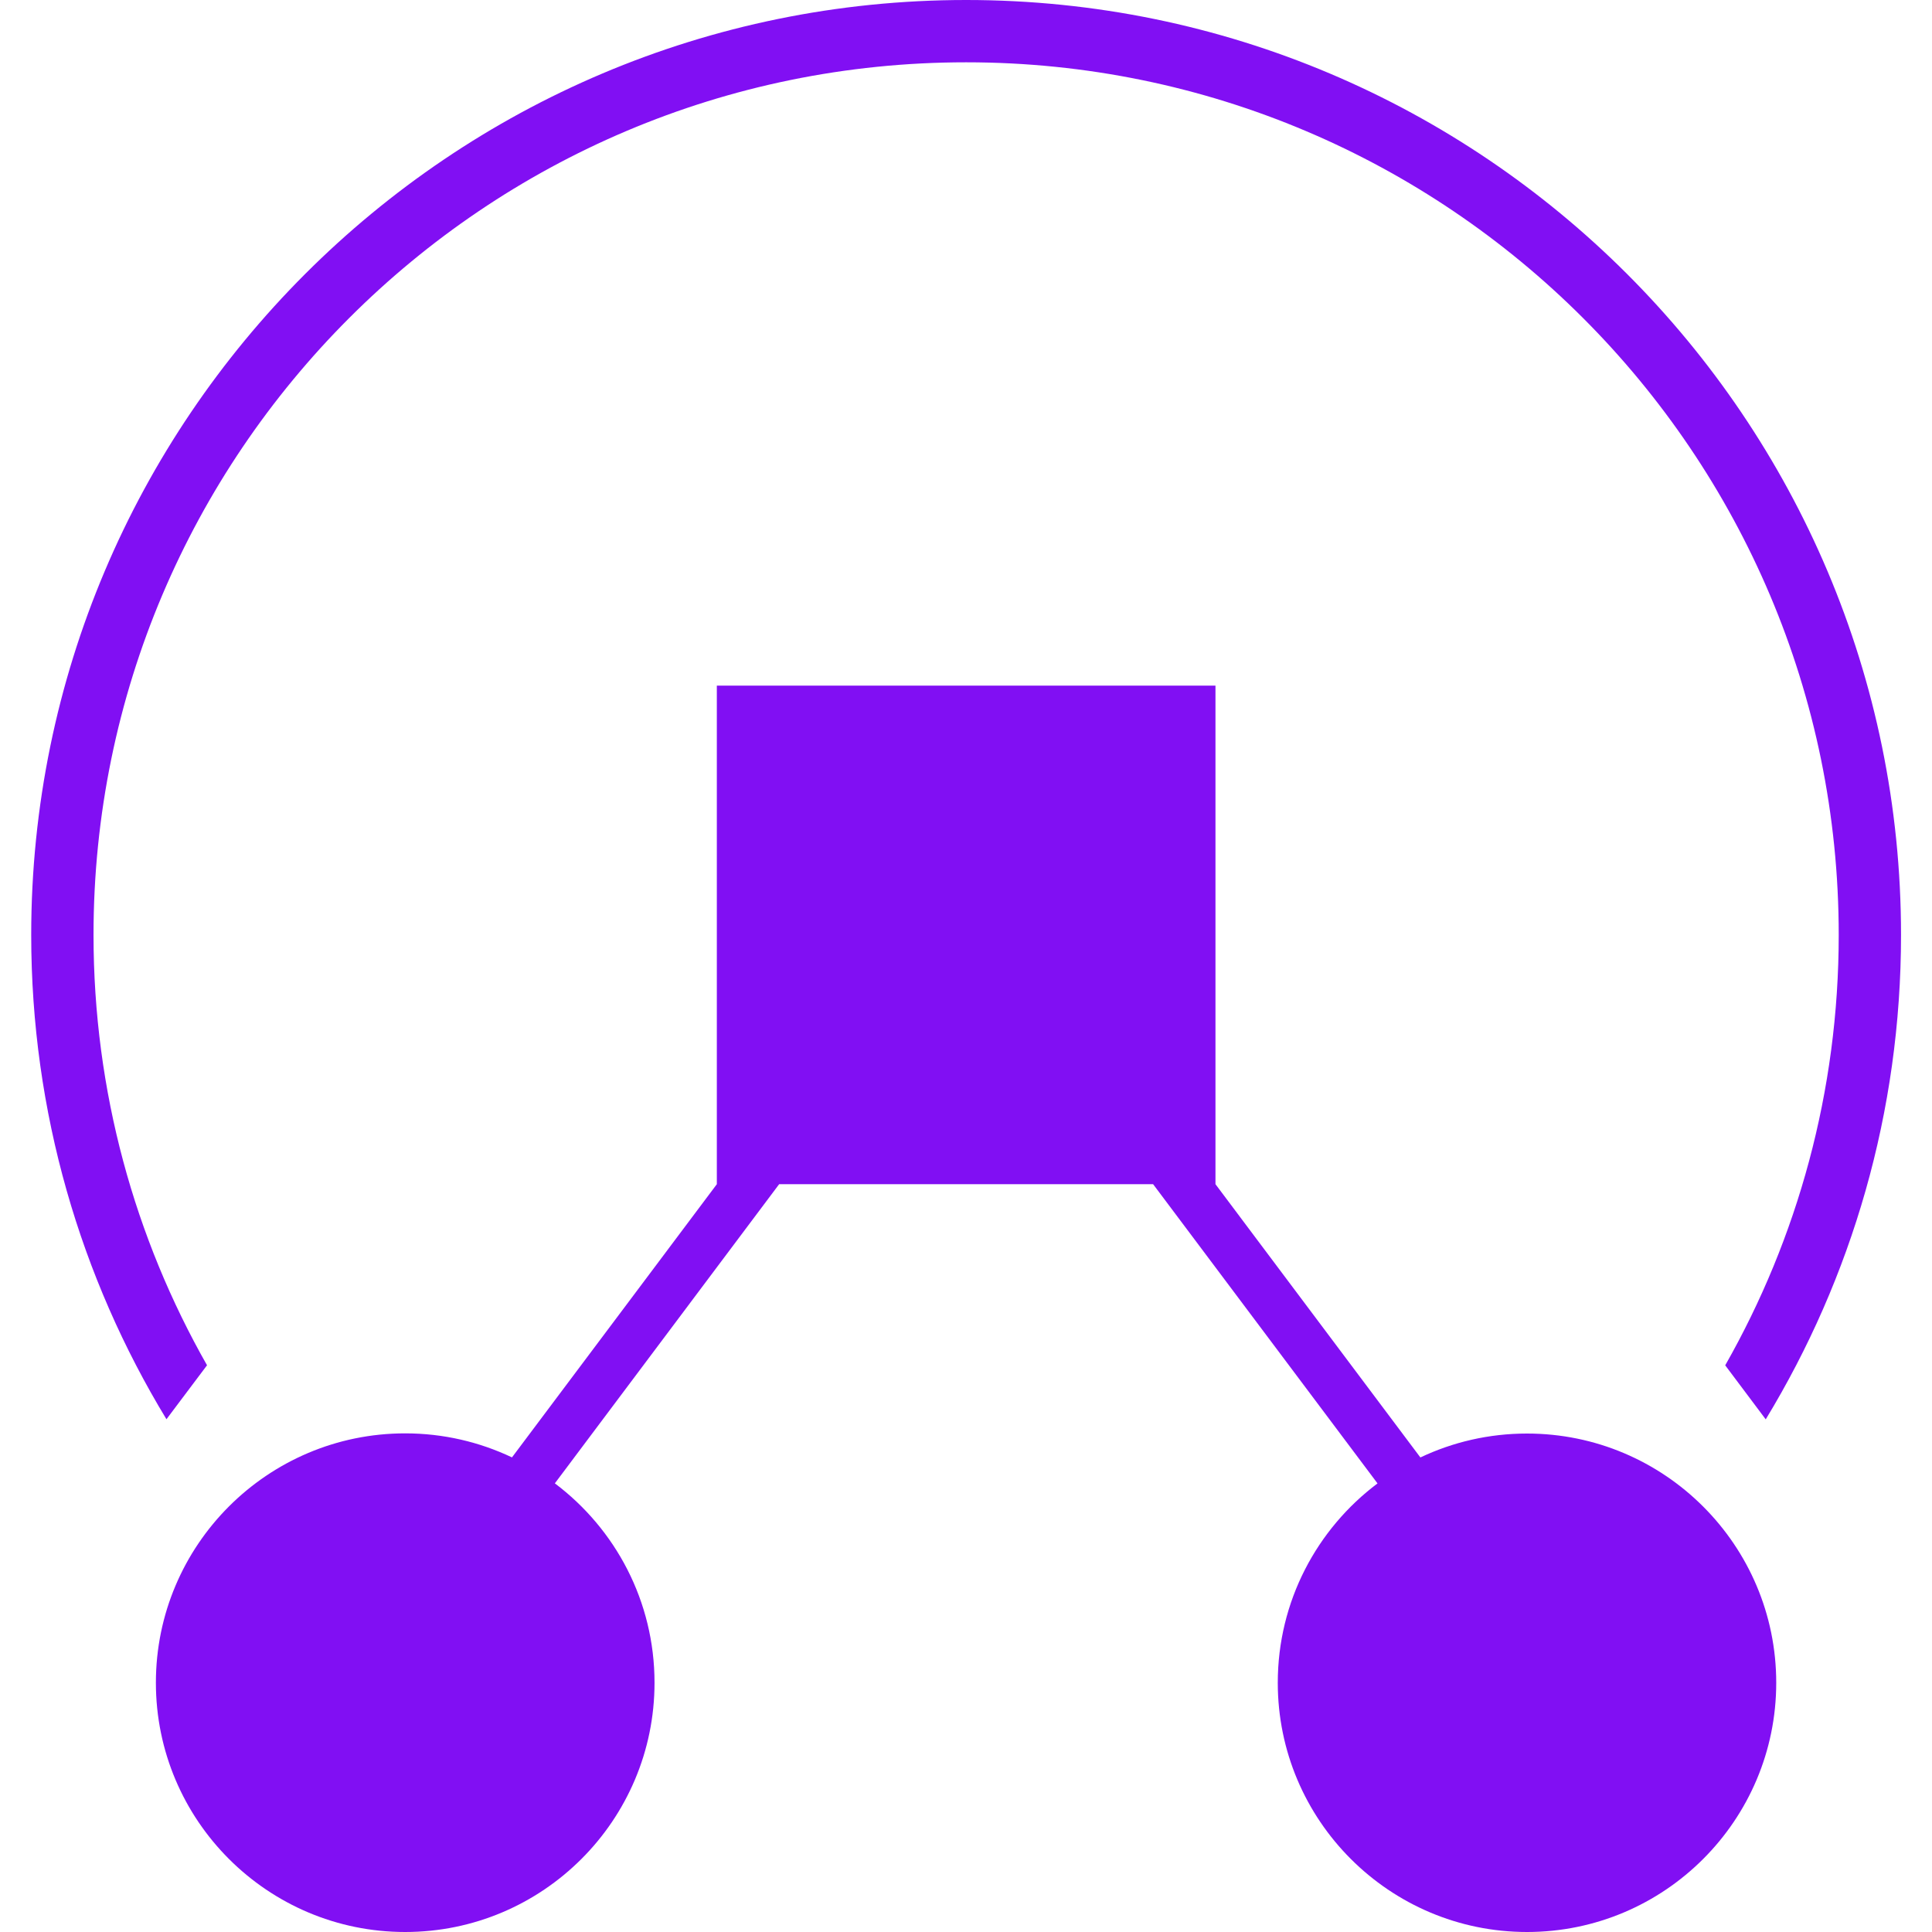
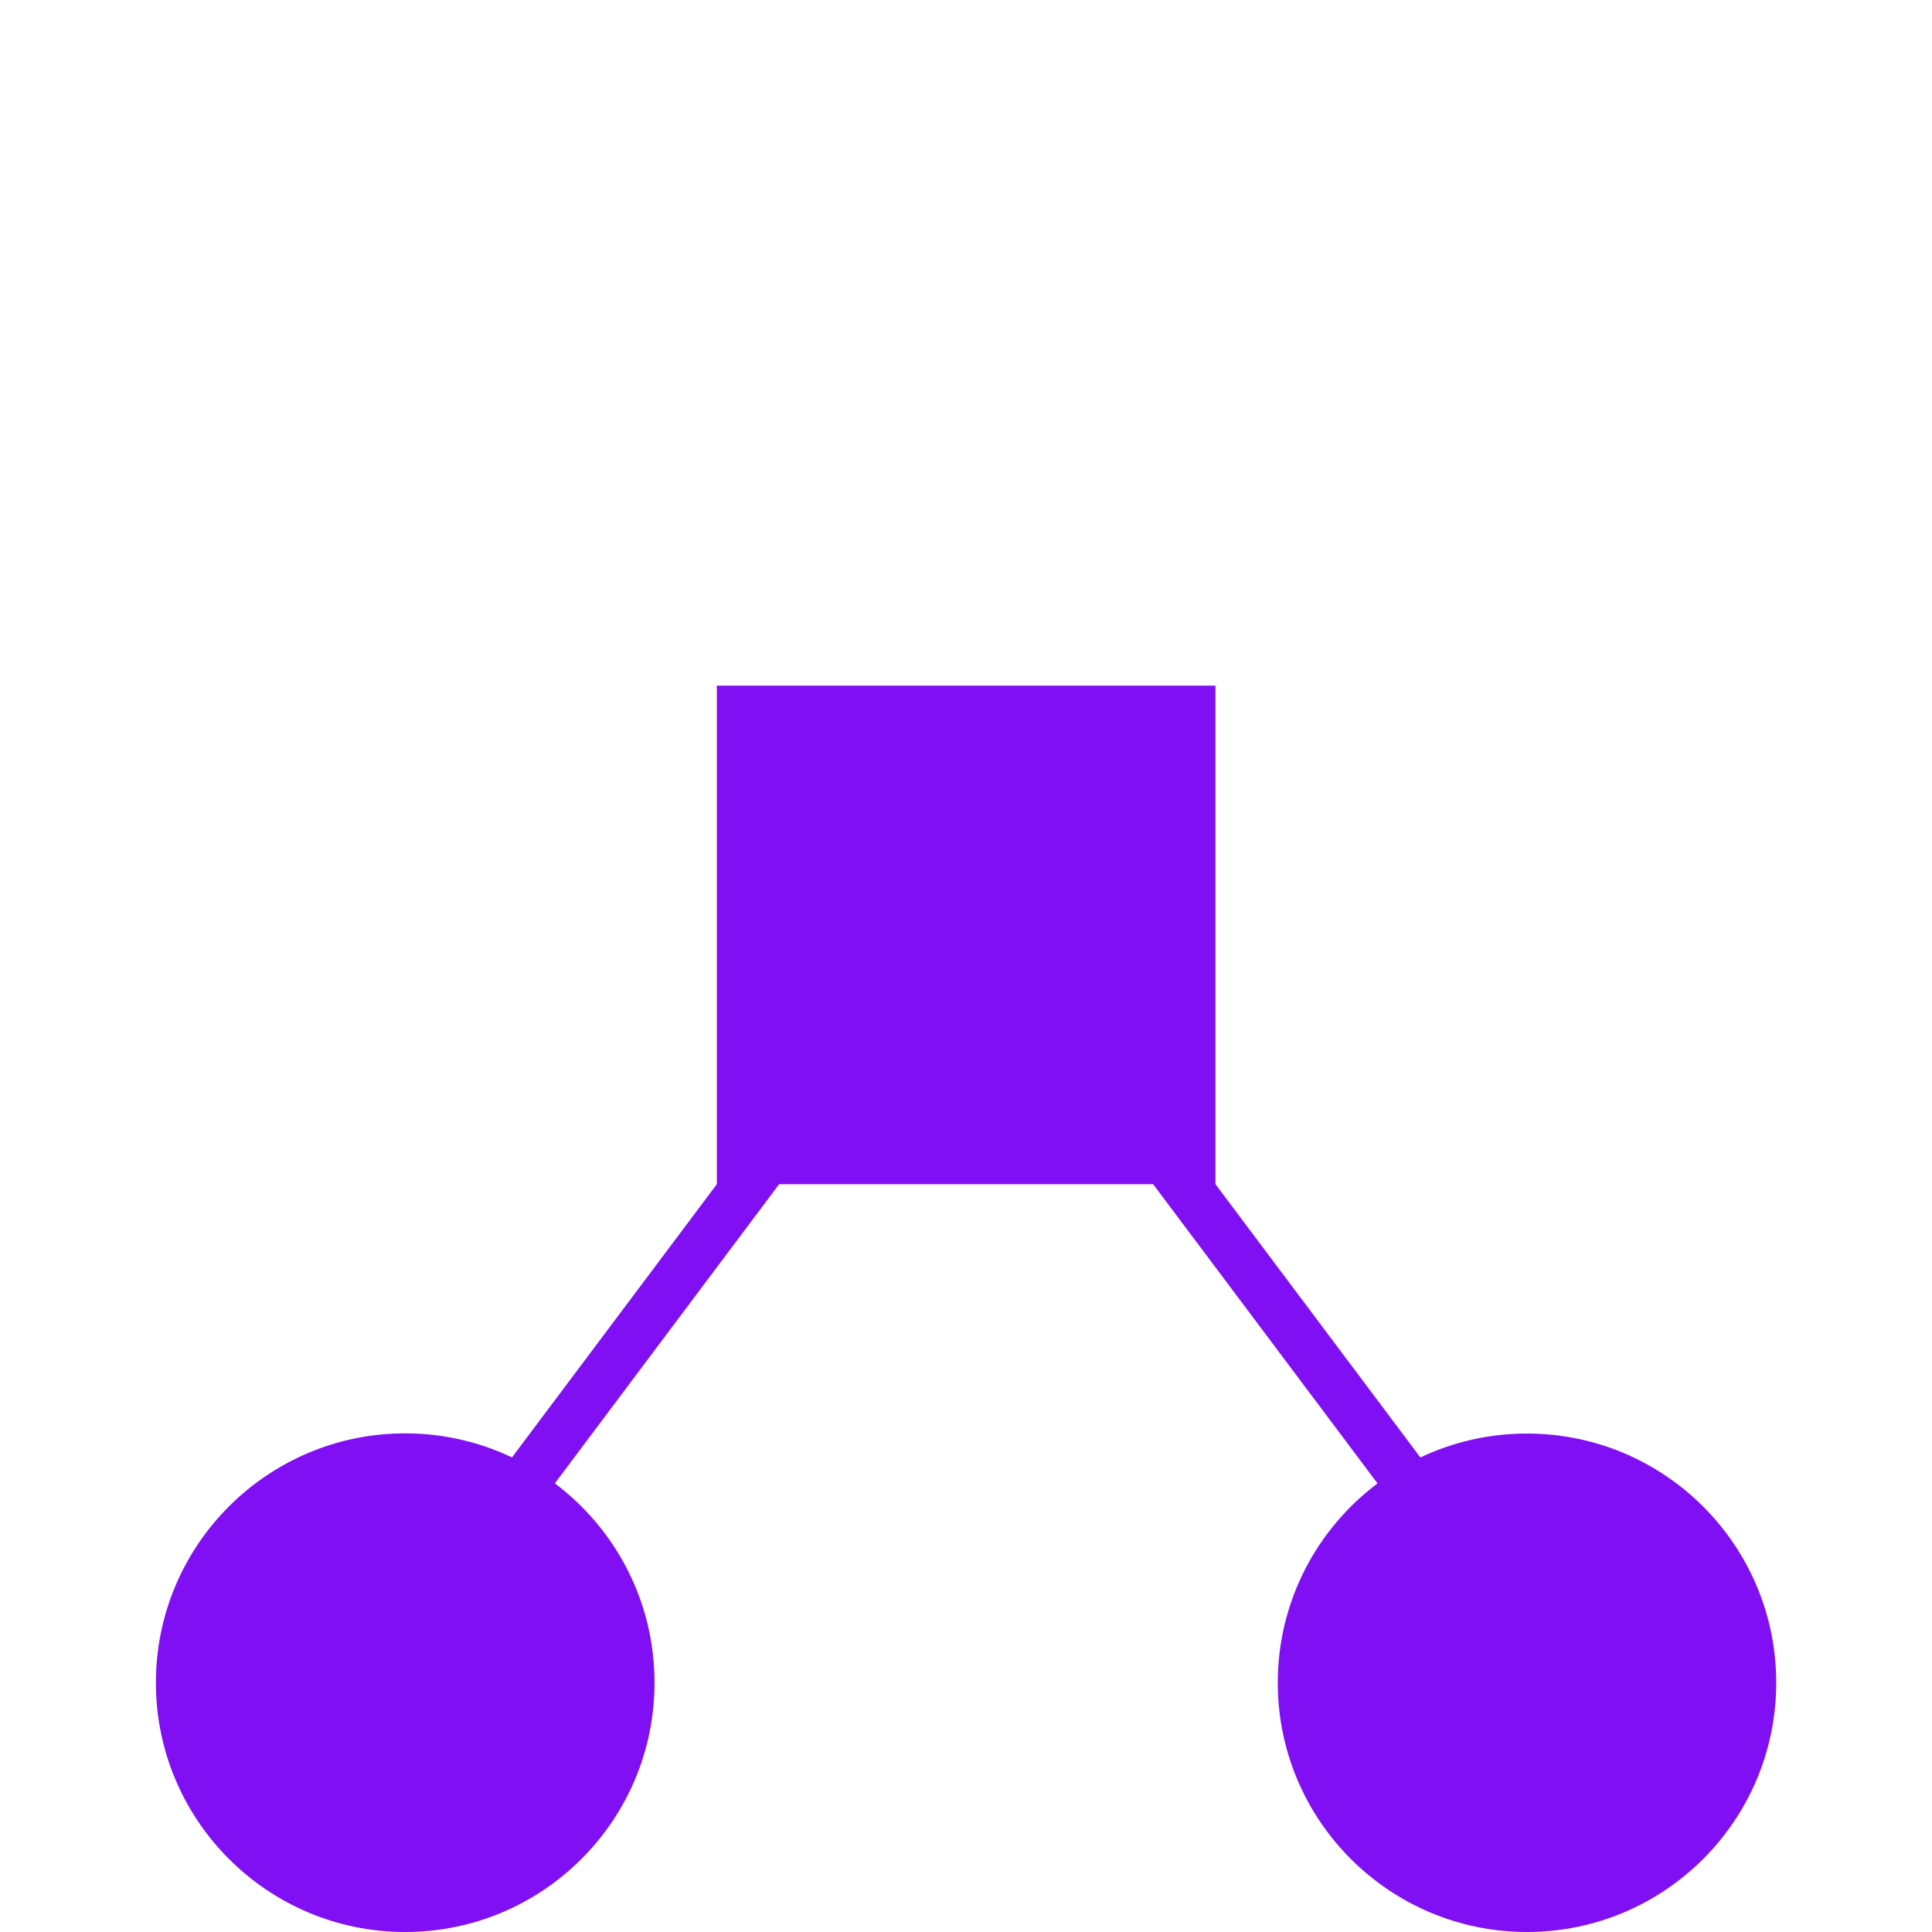
<svg xmlns="http://www.w3.org/2000/svg" width="32" height="32" viewBox="0 0 32 32" fill="none">
-   <path fill-rule="evenodd" clip-rule="evenodd" d="M2.757 23.507C1.336 21.167 0.517 18.421 0.517 15.485C0.517 6.939 7.455 0 16.002 0C24.548 0 31.487 6.939 31.487 15.485C31.487 18.422 30.668 21.168 29.246 23.509L28.575 22.614C29.771 20.51 30.455 18.077 30.455 15.485C30.455 7.508 23.979 1.032 16.002 1.032C8.025 1.032 1.549 7.508 1.549 15.485C1.549 18.076 2.233 20.509 3.429 22.613L2.757 23.507Z" fill="#810FF3" />
  <path fill-rule="evenodd" clip-rule="evenodd" d="M9.19 24.569C10.192 25.322 10.841 26.521 10.841 27.871C10.841 30.15 8.99 32 6.711 32C4.432 32 2.582 30.15 2.582 27.871C2.582 25.592 4.432 23.741 6.711 23.741C7.344 23.741 7.943 23.884 8.48 24.139L11.873 19.614V11.356H20.132V19.614L23.526 24.14C24.061 23.886 24.66 23.744 25.292 23.744C27.57 23.744 29.42 25.594 29.42 27.872C29.42 30.15 27.57 32 25.292 32C23.014 32 21.164 30.15 21.164 27.872C21.164 26.522 21.813 25.323 22.816 24.57L19.099 19.614H12.905L9.19 24.569Z" fill="#810FF3" />
</svg>